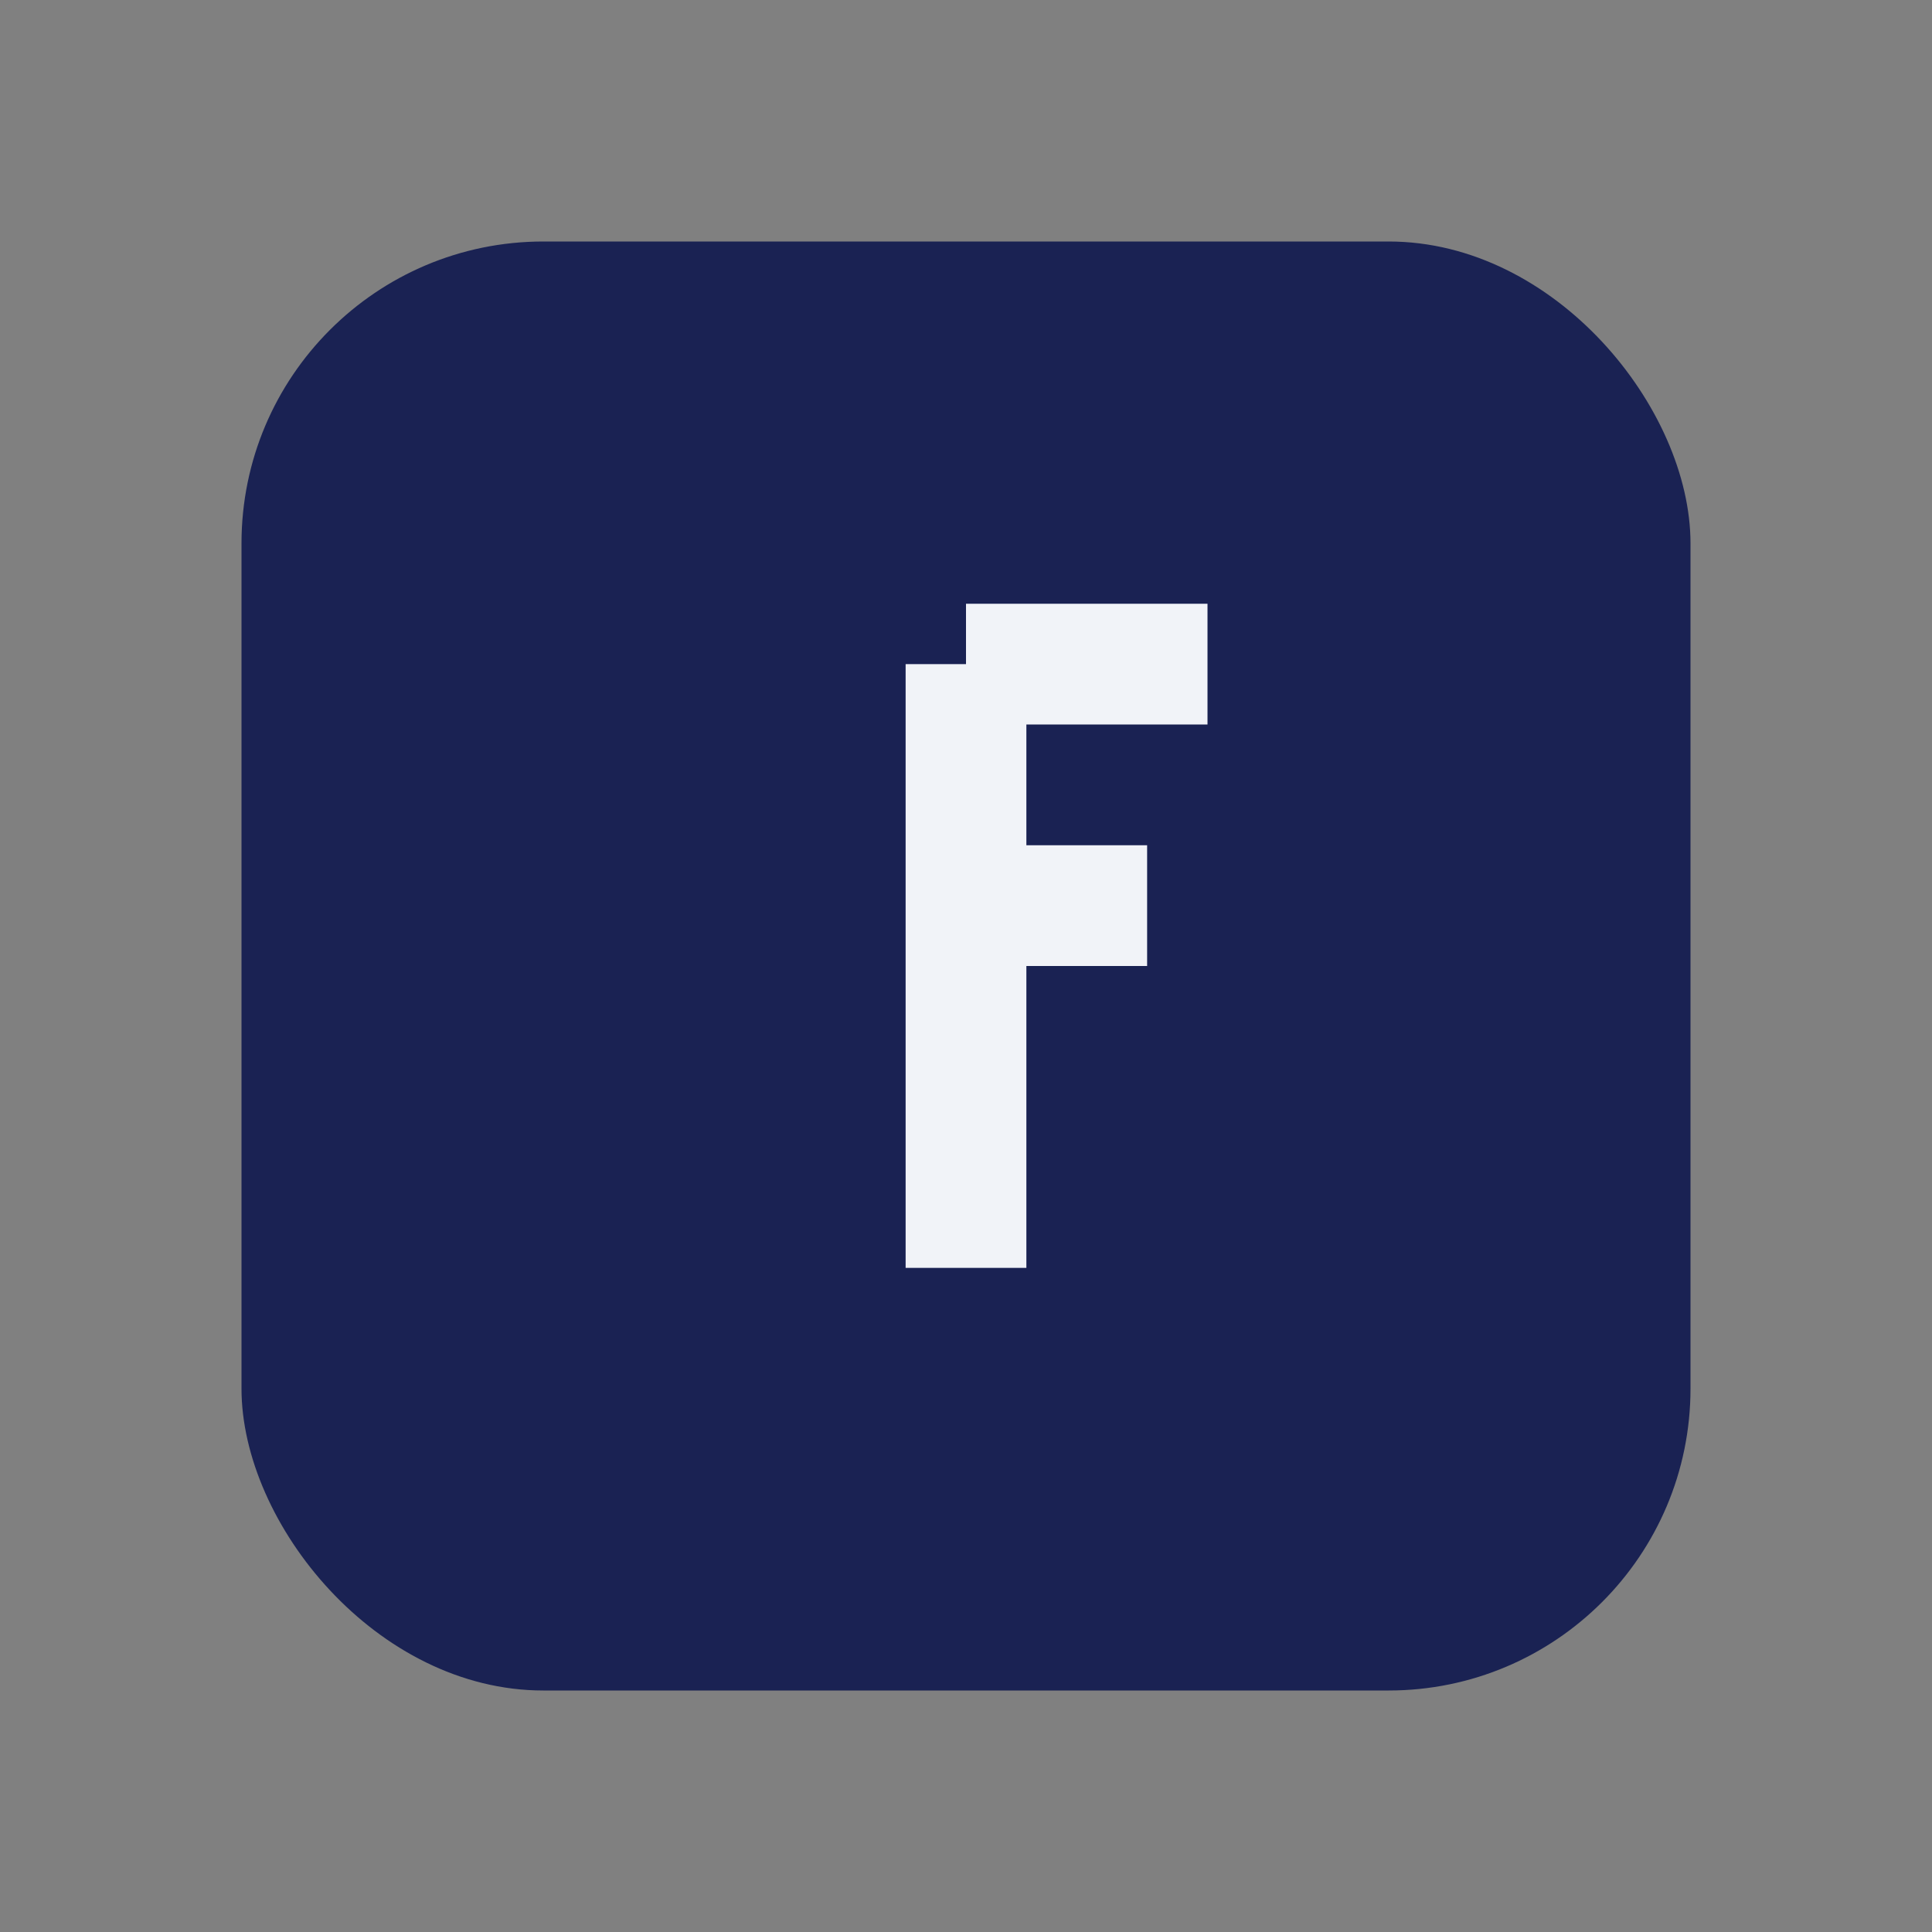
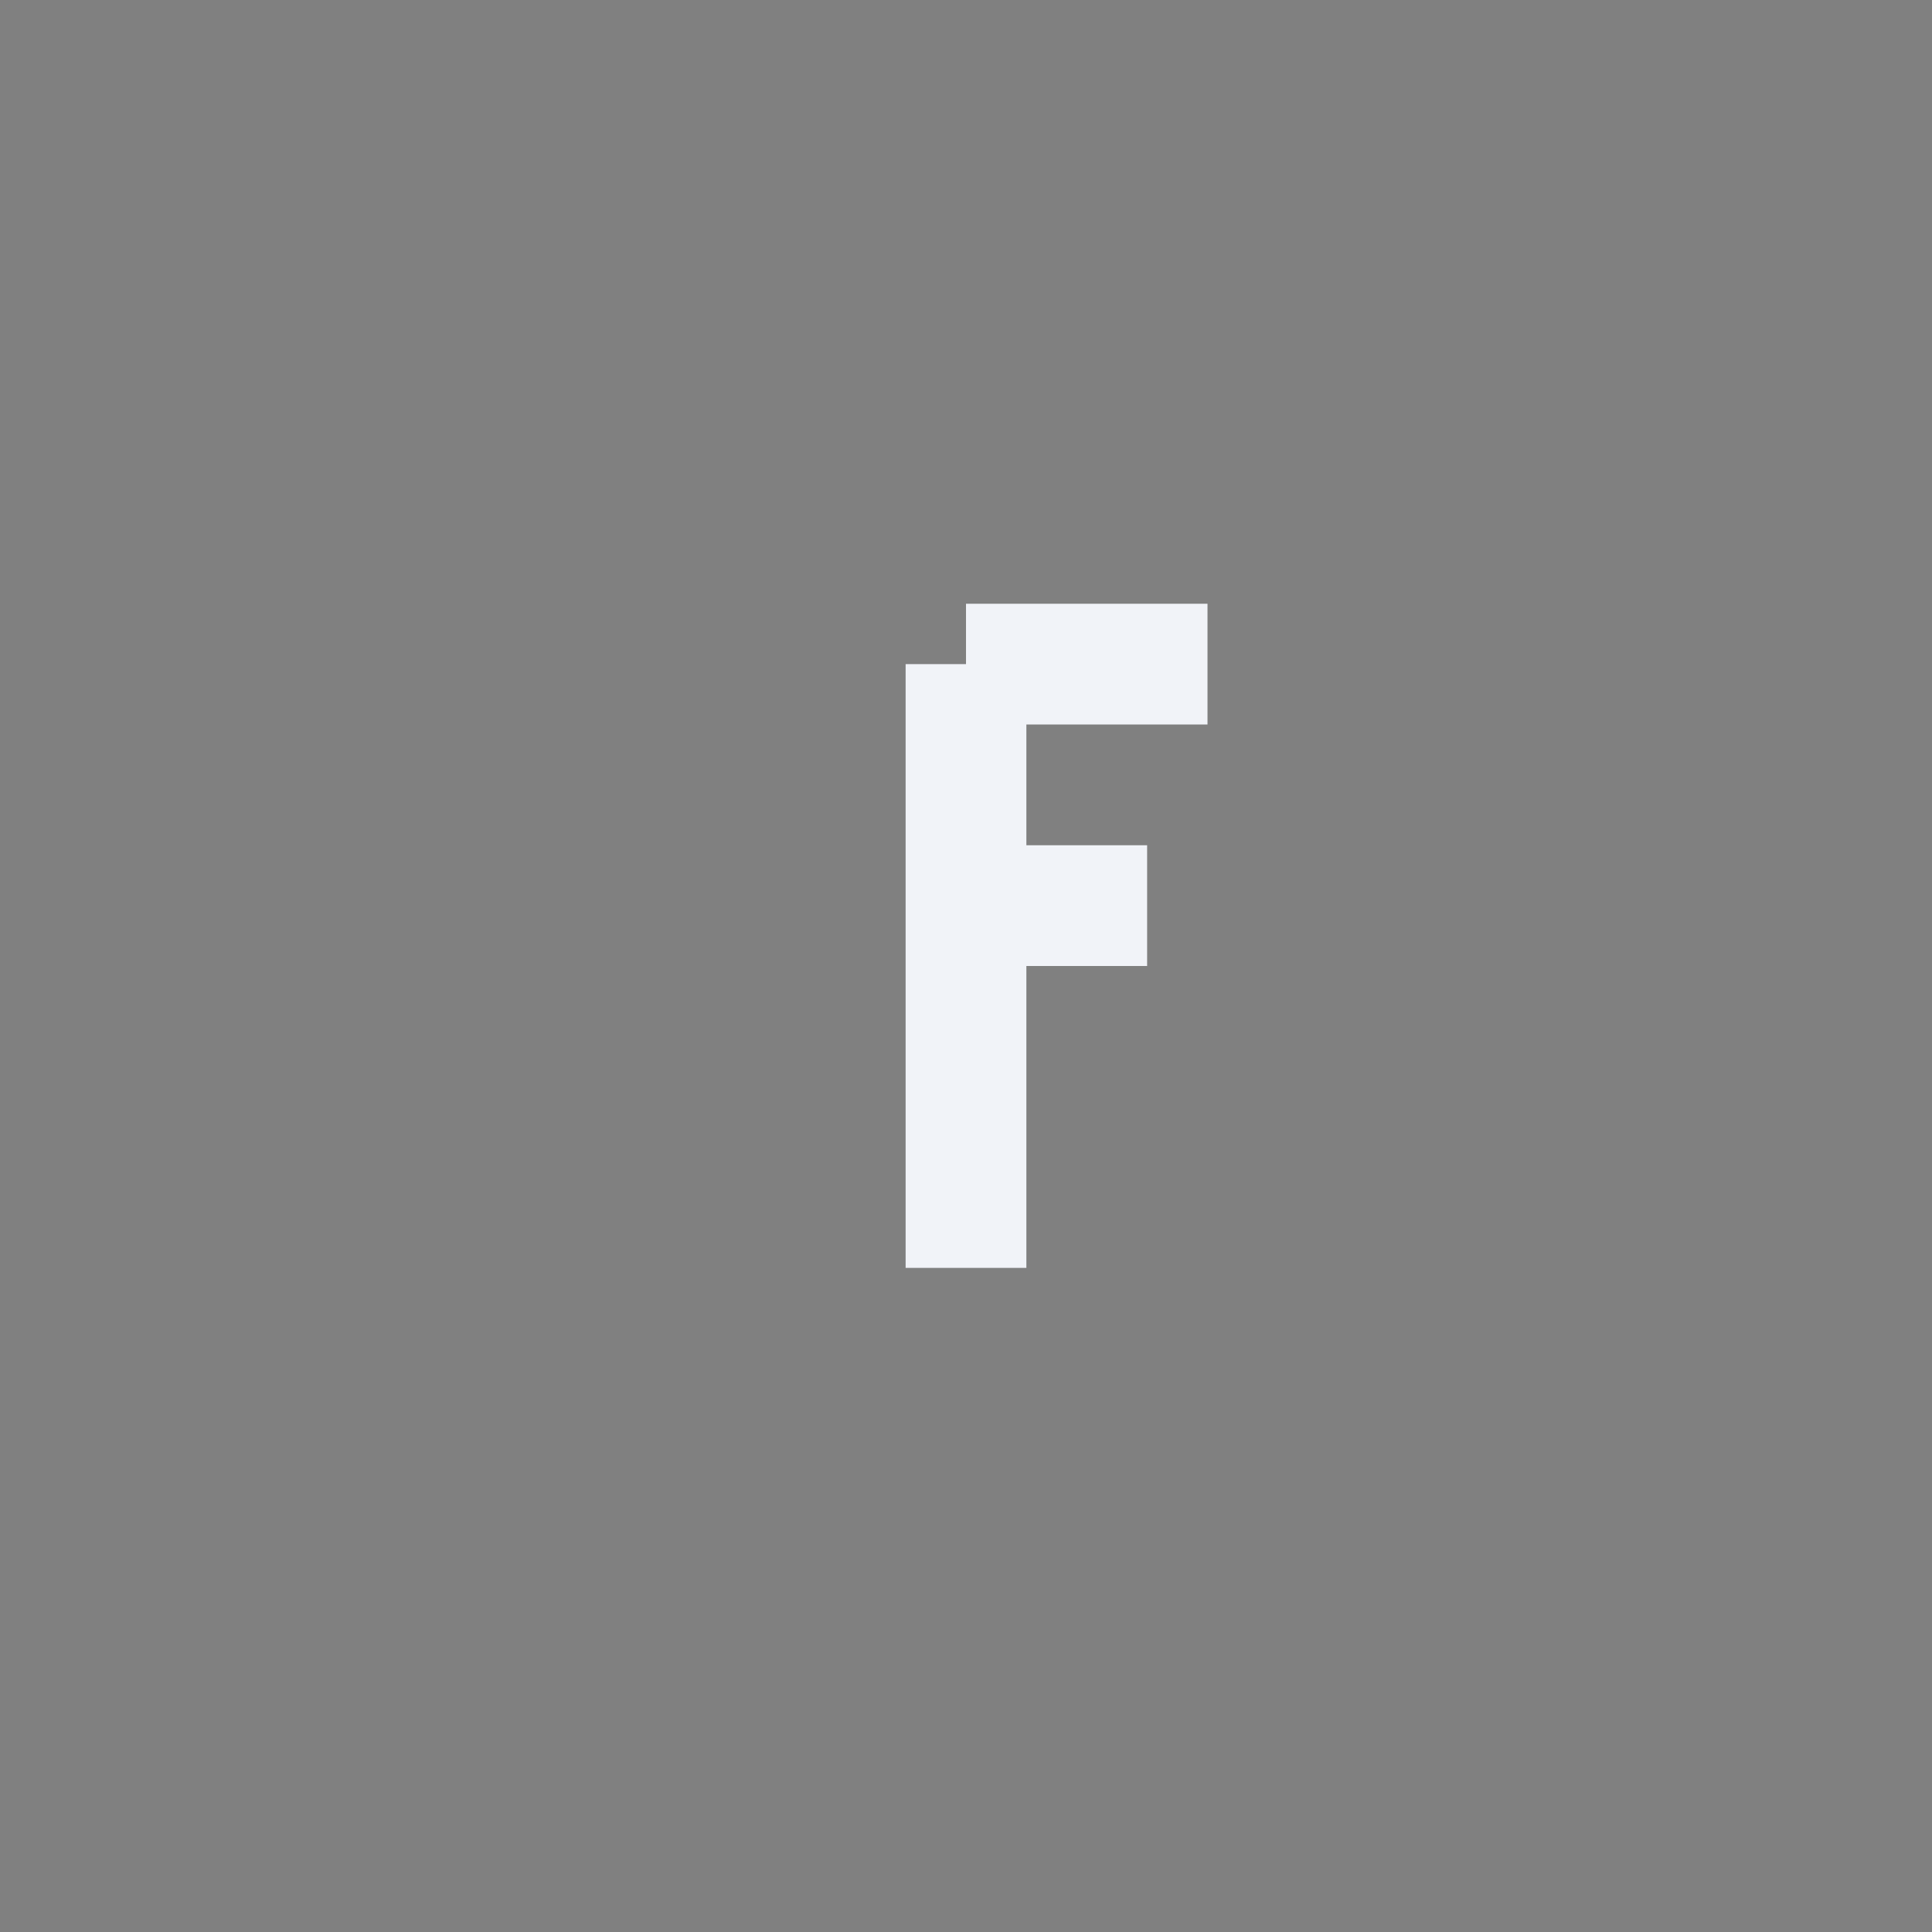
<svg xmlns="http://www.w3.org/2000/svg" width="32" height="32" viewBox="0 0 32 32">
  <rect x="0" y="0" width="32" height="32" fill="#808080" stroke="none" />
-   <rect x="4" y="4" width="24" height="24" rx="5" fill="#1A2253" />
  <path d="M16 11v10M16 11h4M16 15h3" stroke="#F1F3F8" stroke-width="2" />
</svg>